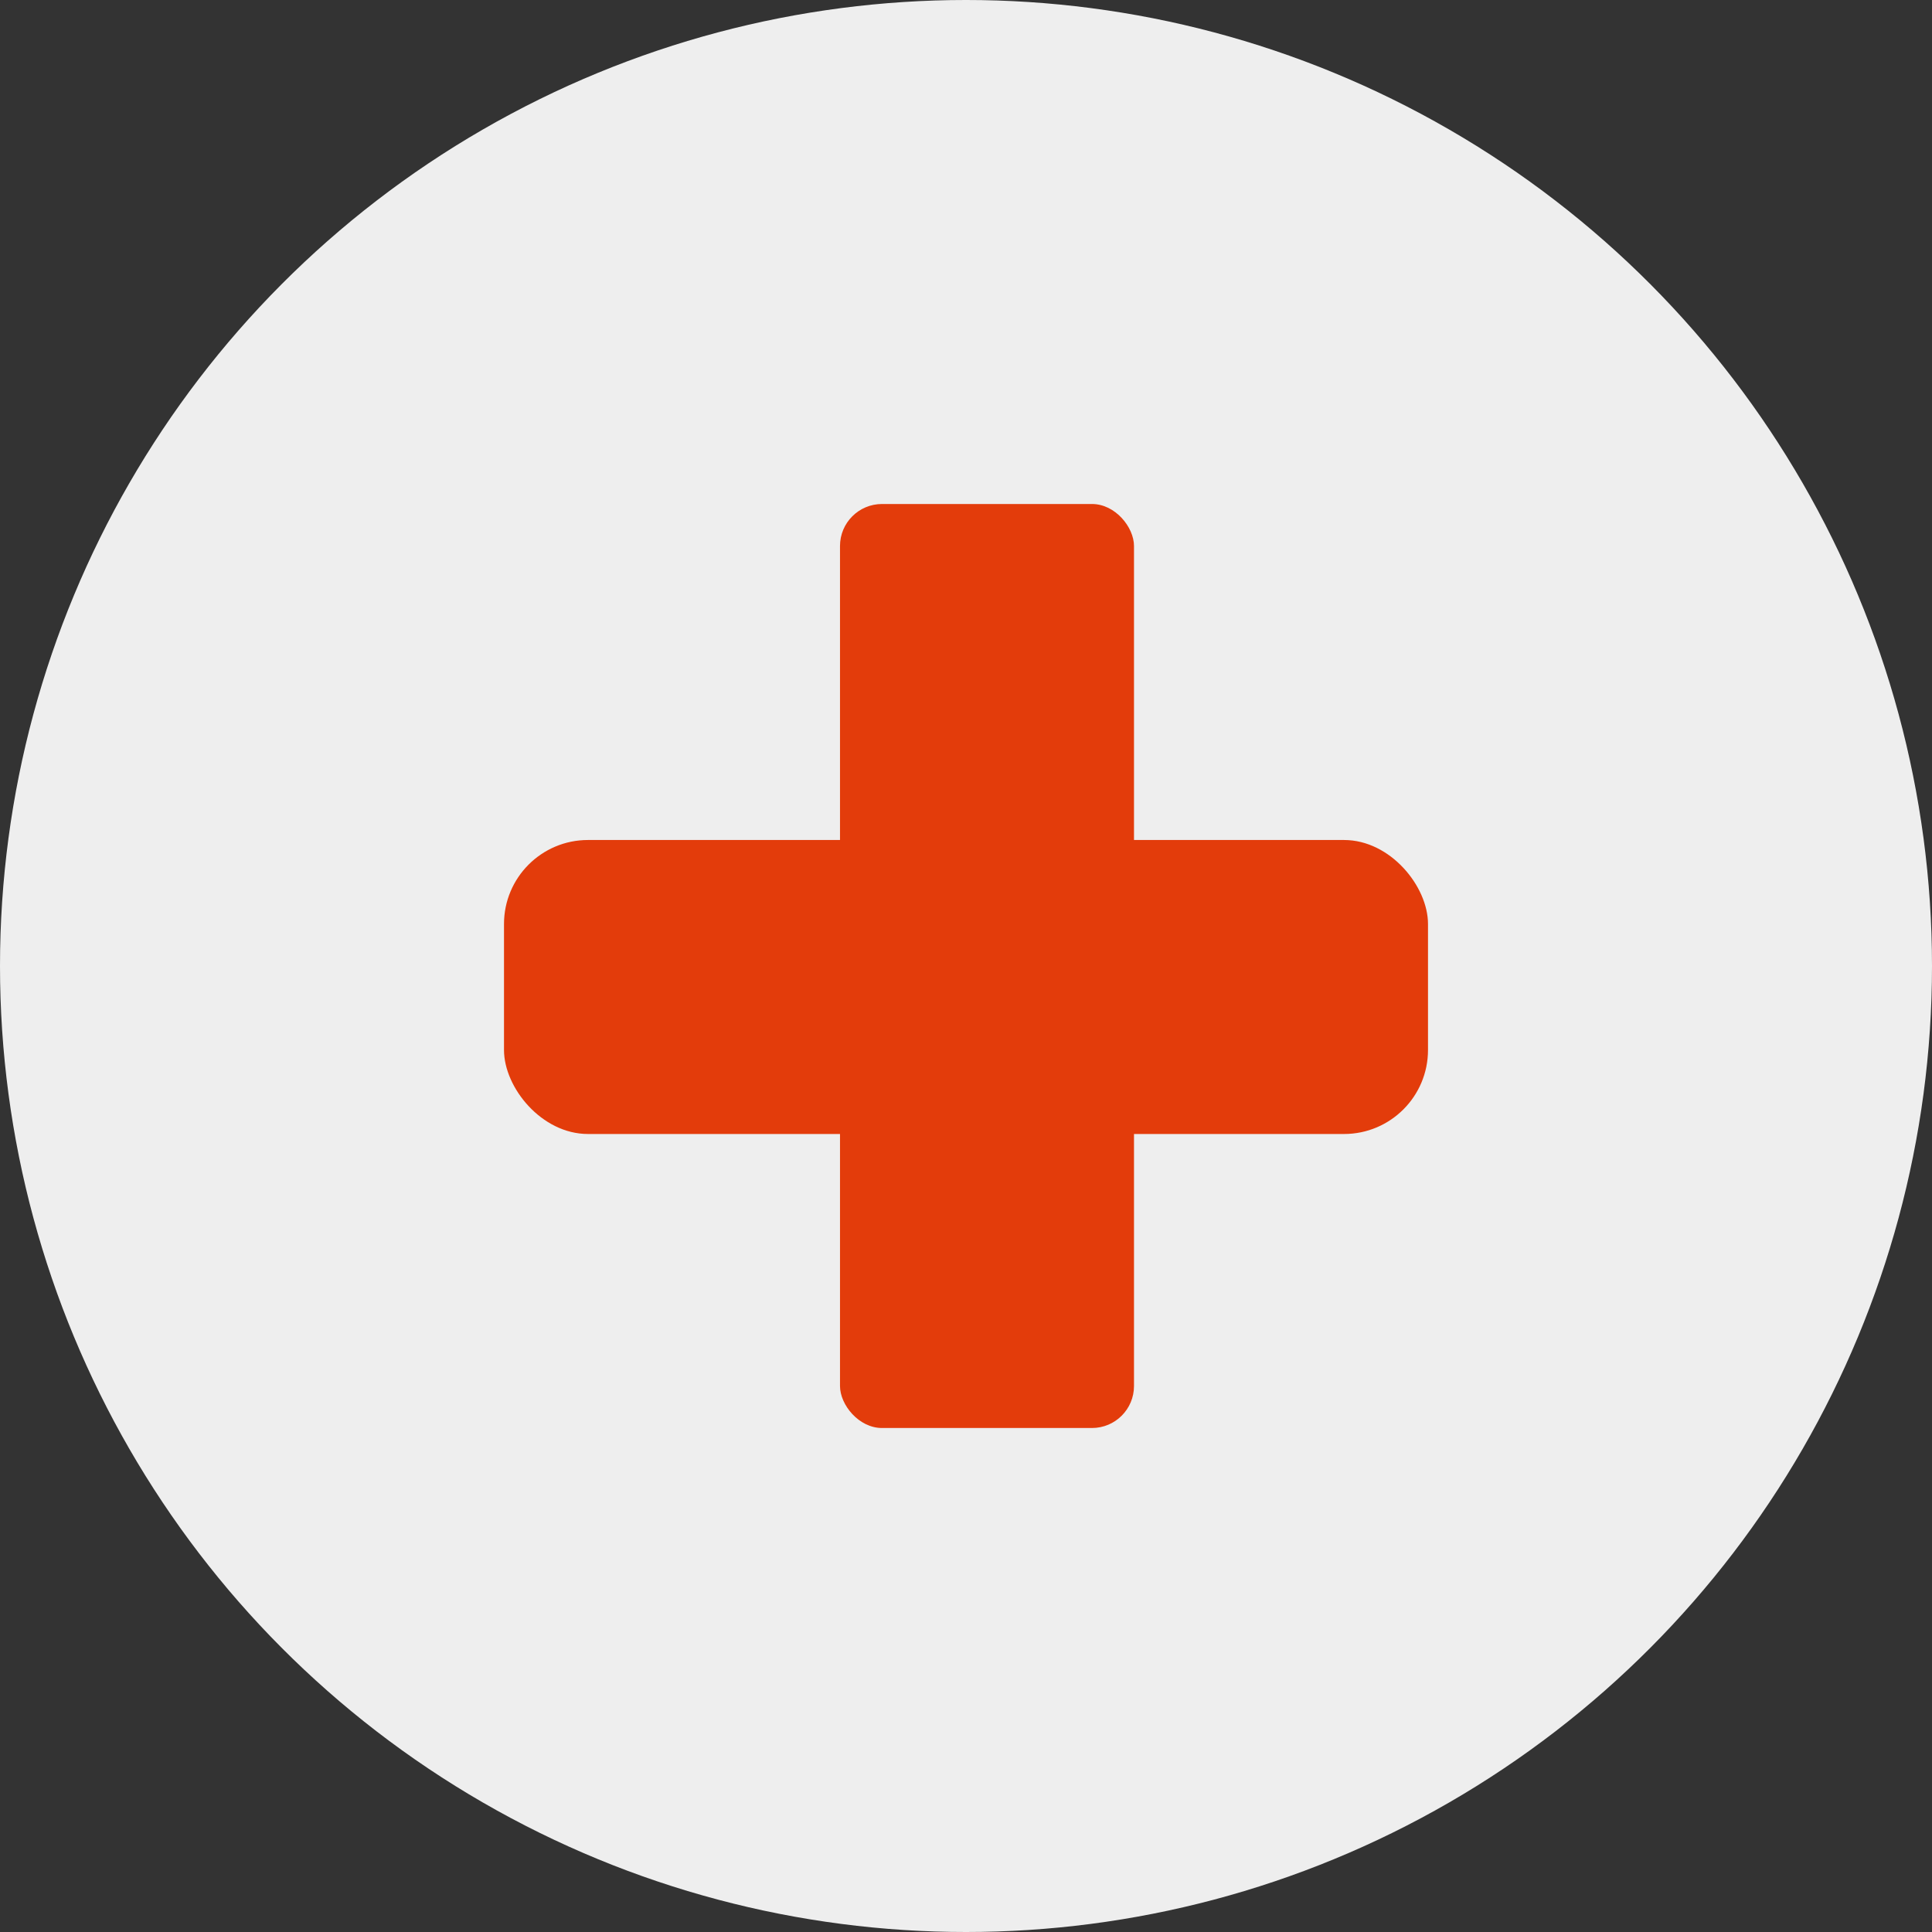
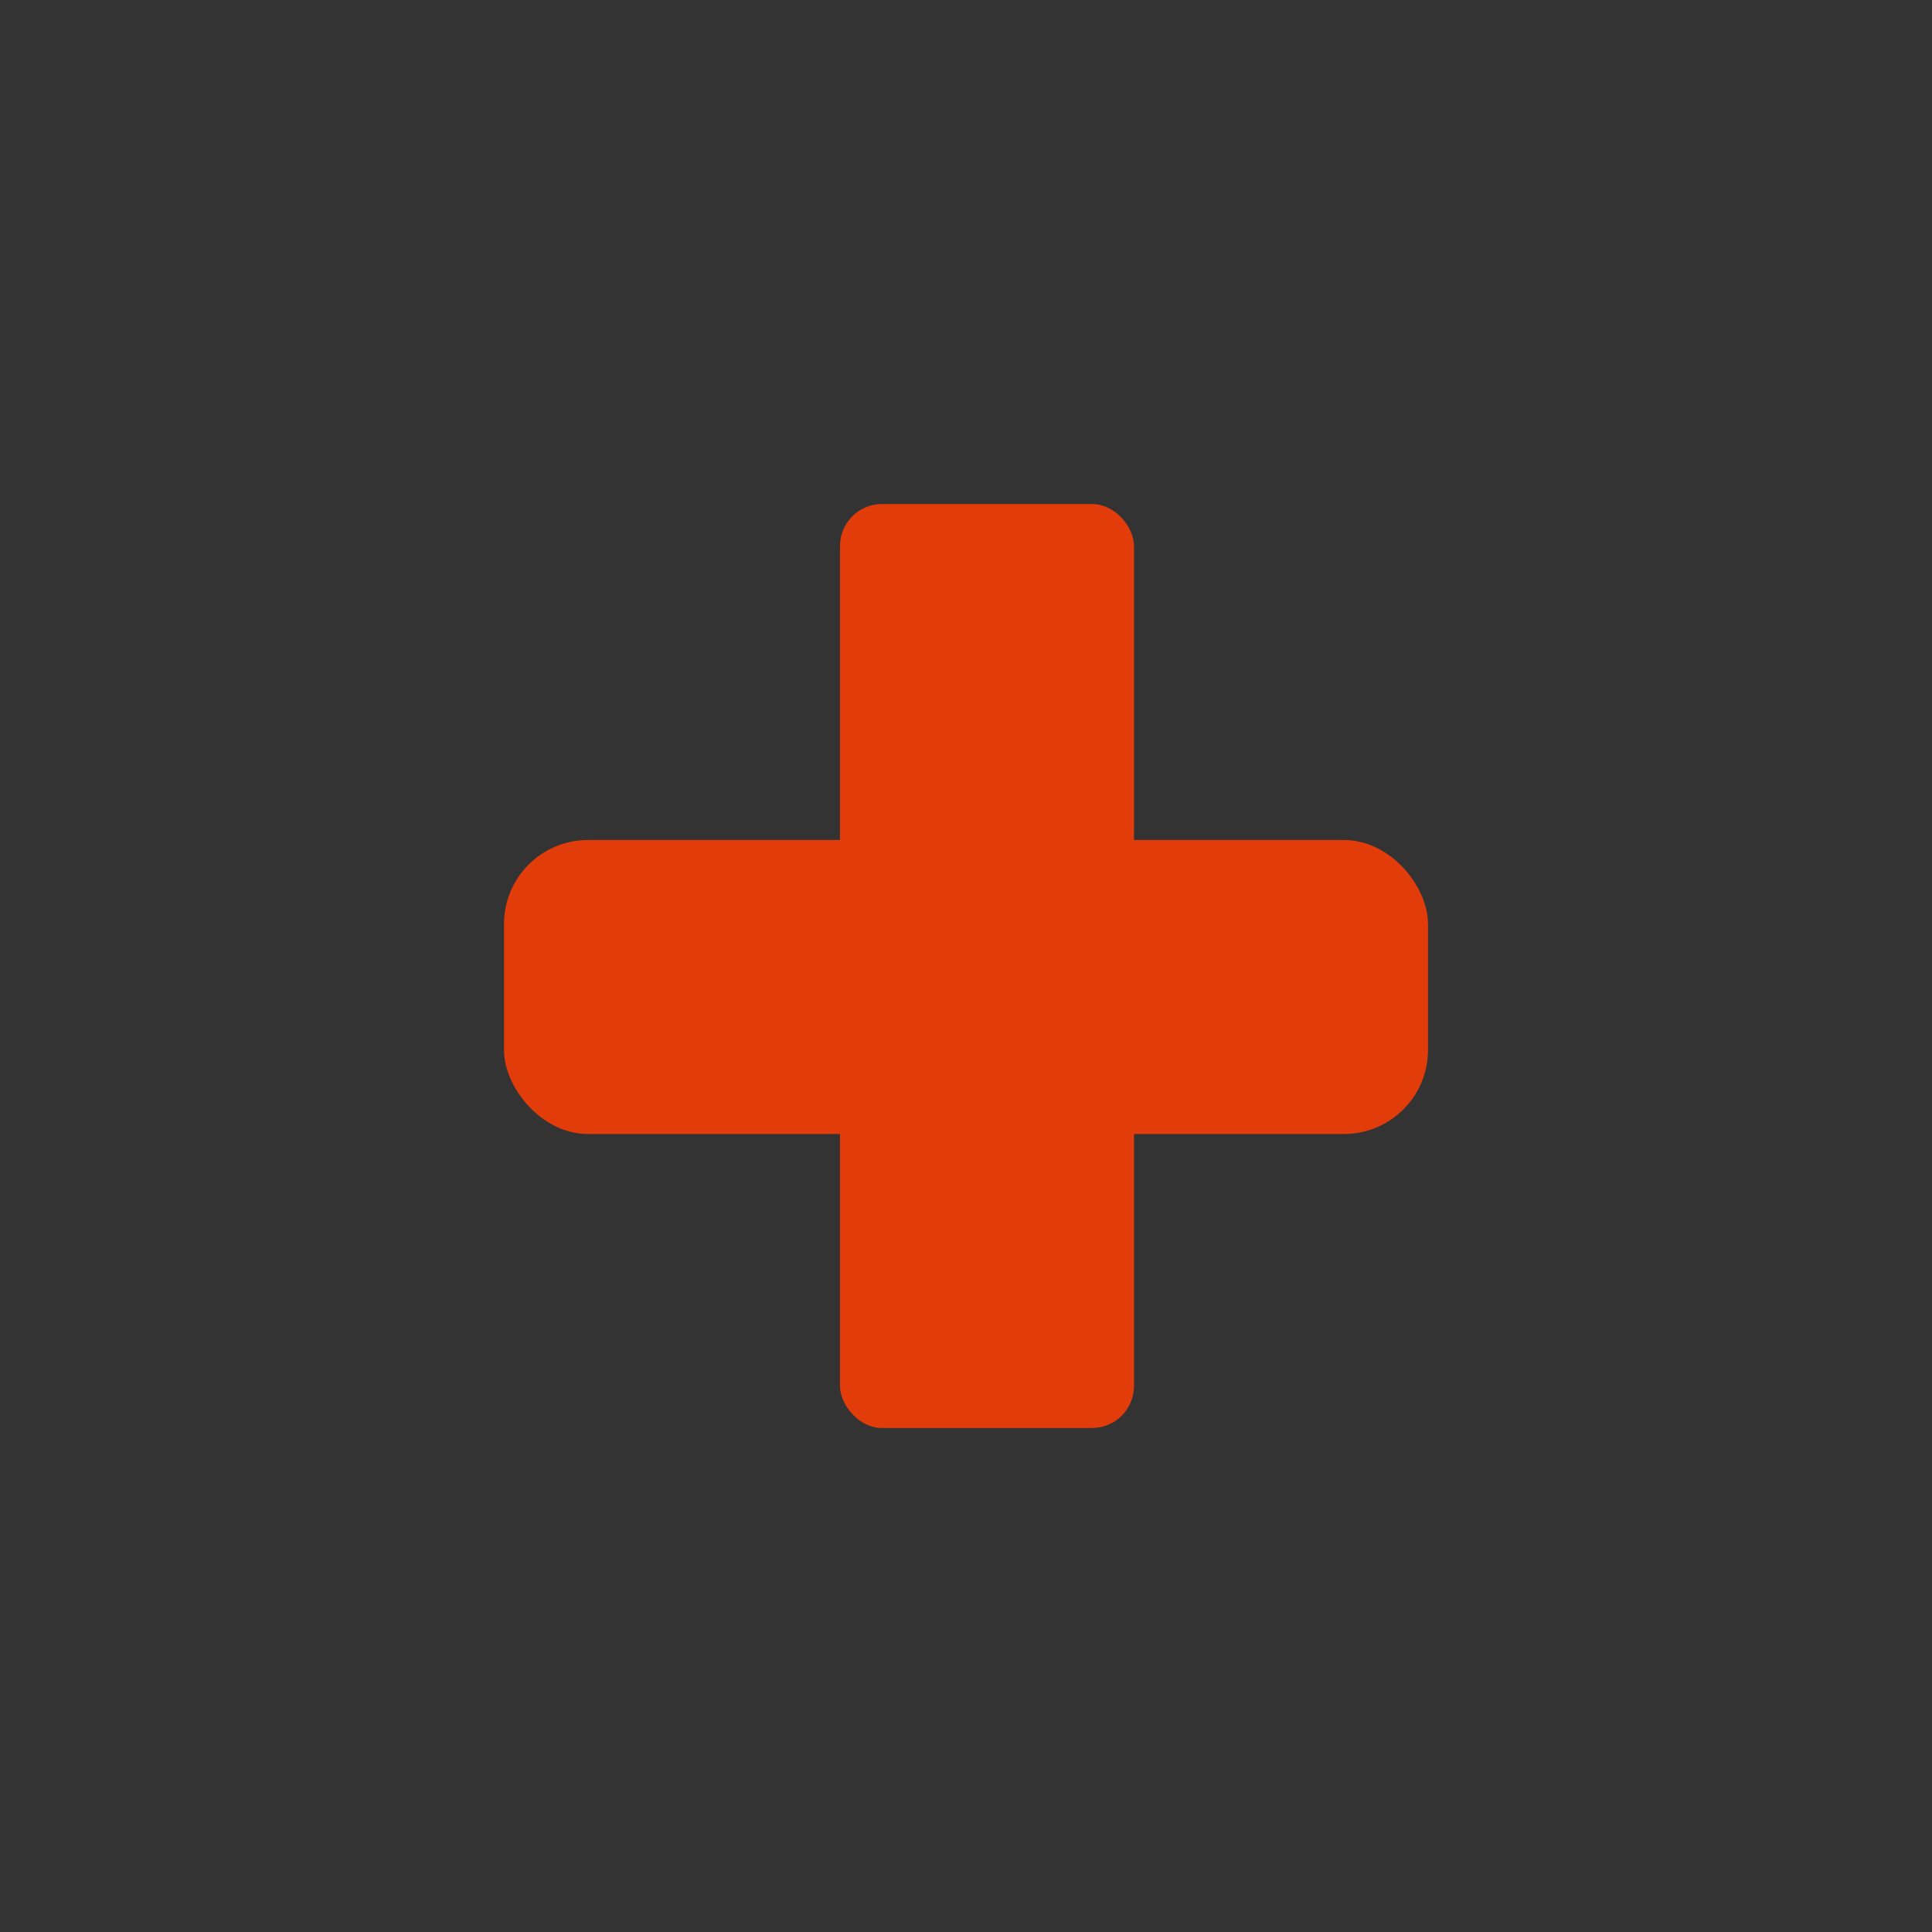
<svg xmlns="http://www.w3.org/2000/svg" width="46" height="46" viewBox="0 0 46 46">
  <rect x="0" y="0" width="46" height="46" fill="#333333" stroke="none" />
  <g id="组_530" data-name="组 530" transform="translate(-85.404 -223.295)">
-     <circle id="椭圆_11" data-name="椭圆 11" cx="23" cy="23" r="23" transform="translate(85.404 223.295)" fill="#eee" />
    <g id="组_531" data-name="组 531" transform="translate(97.214 235.16)">
      <rect id="矩形_185" data-name="矩形 185" width="7" height="22" rx="1" transform="translate(8.19 0.135)" fill="#e33c0b" />
      <rect id="矩形_186" data-name="矩形 186" width="22" height="7" rx="2" transform="translate(0.19 8.135)" fill="#e33c0b" />
    </g>
  </g>
</svg>